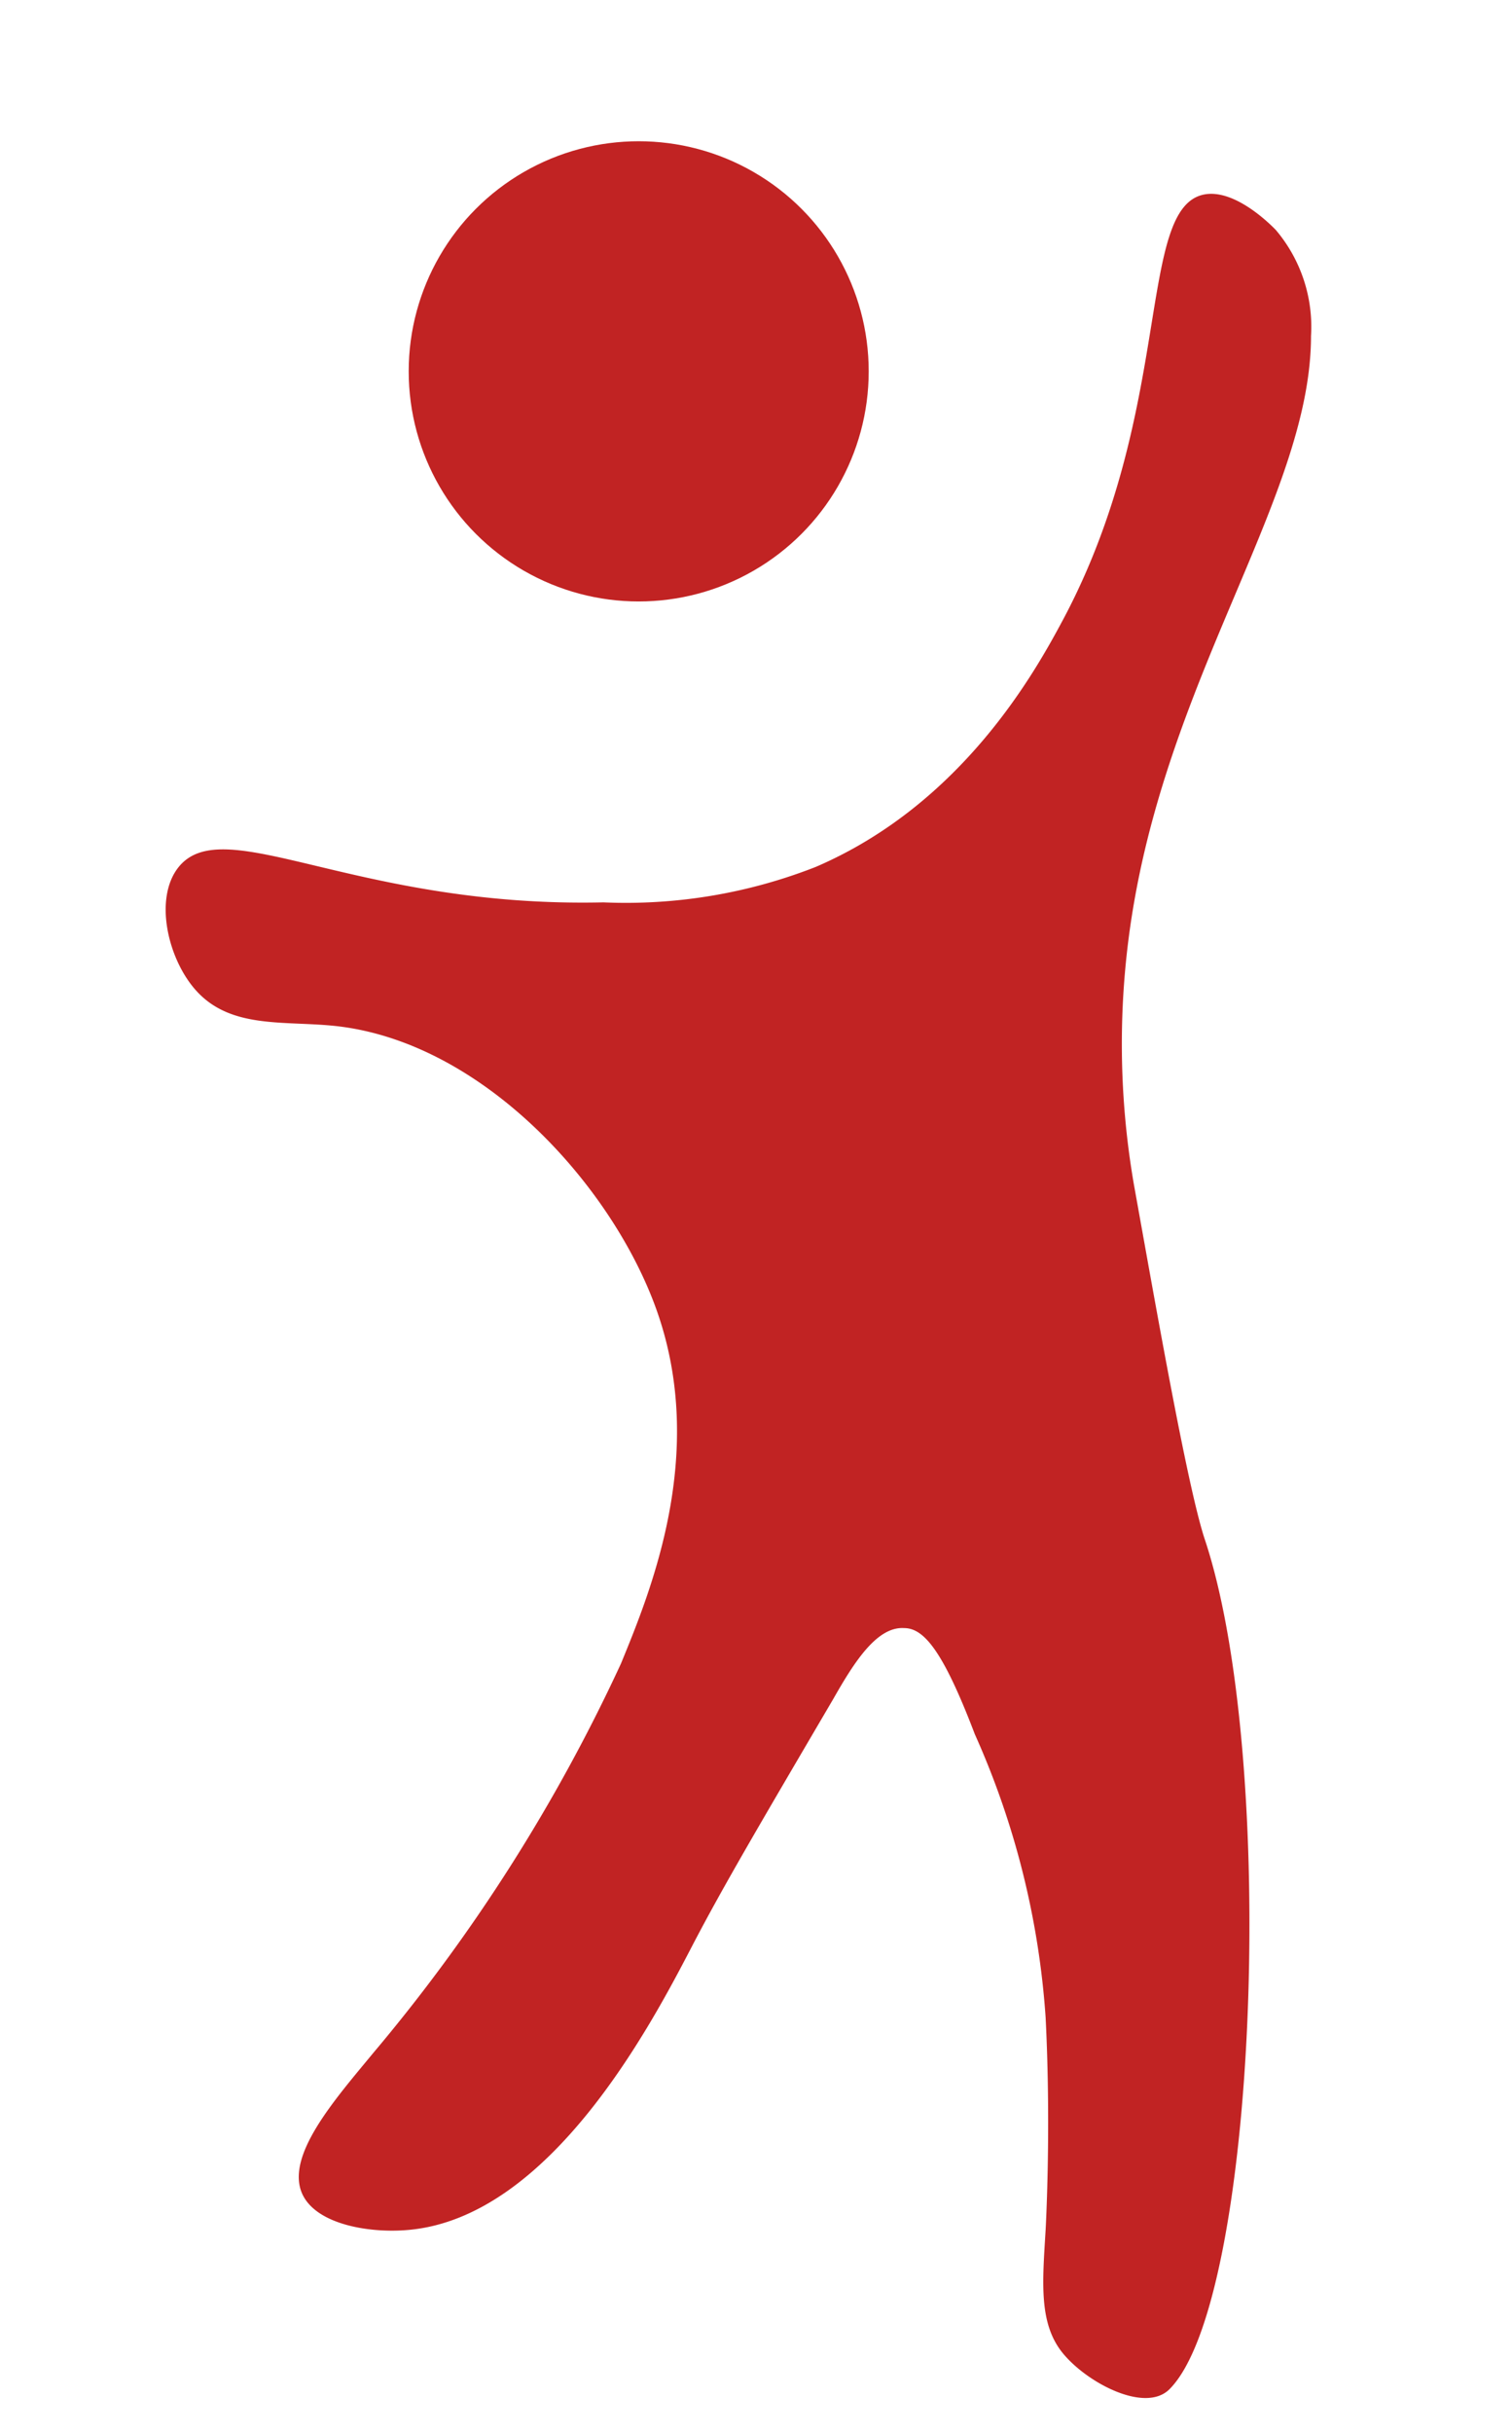
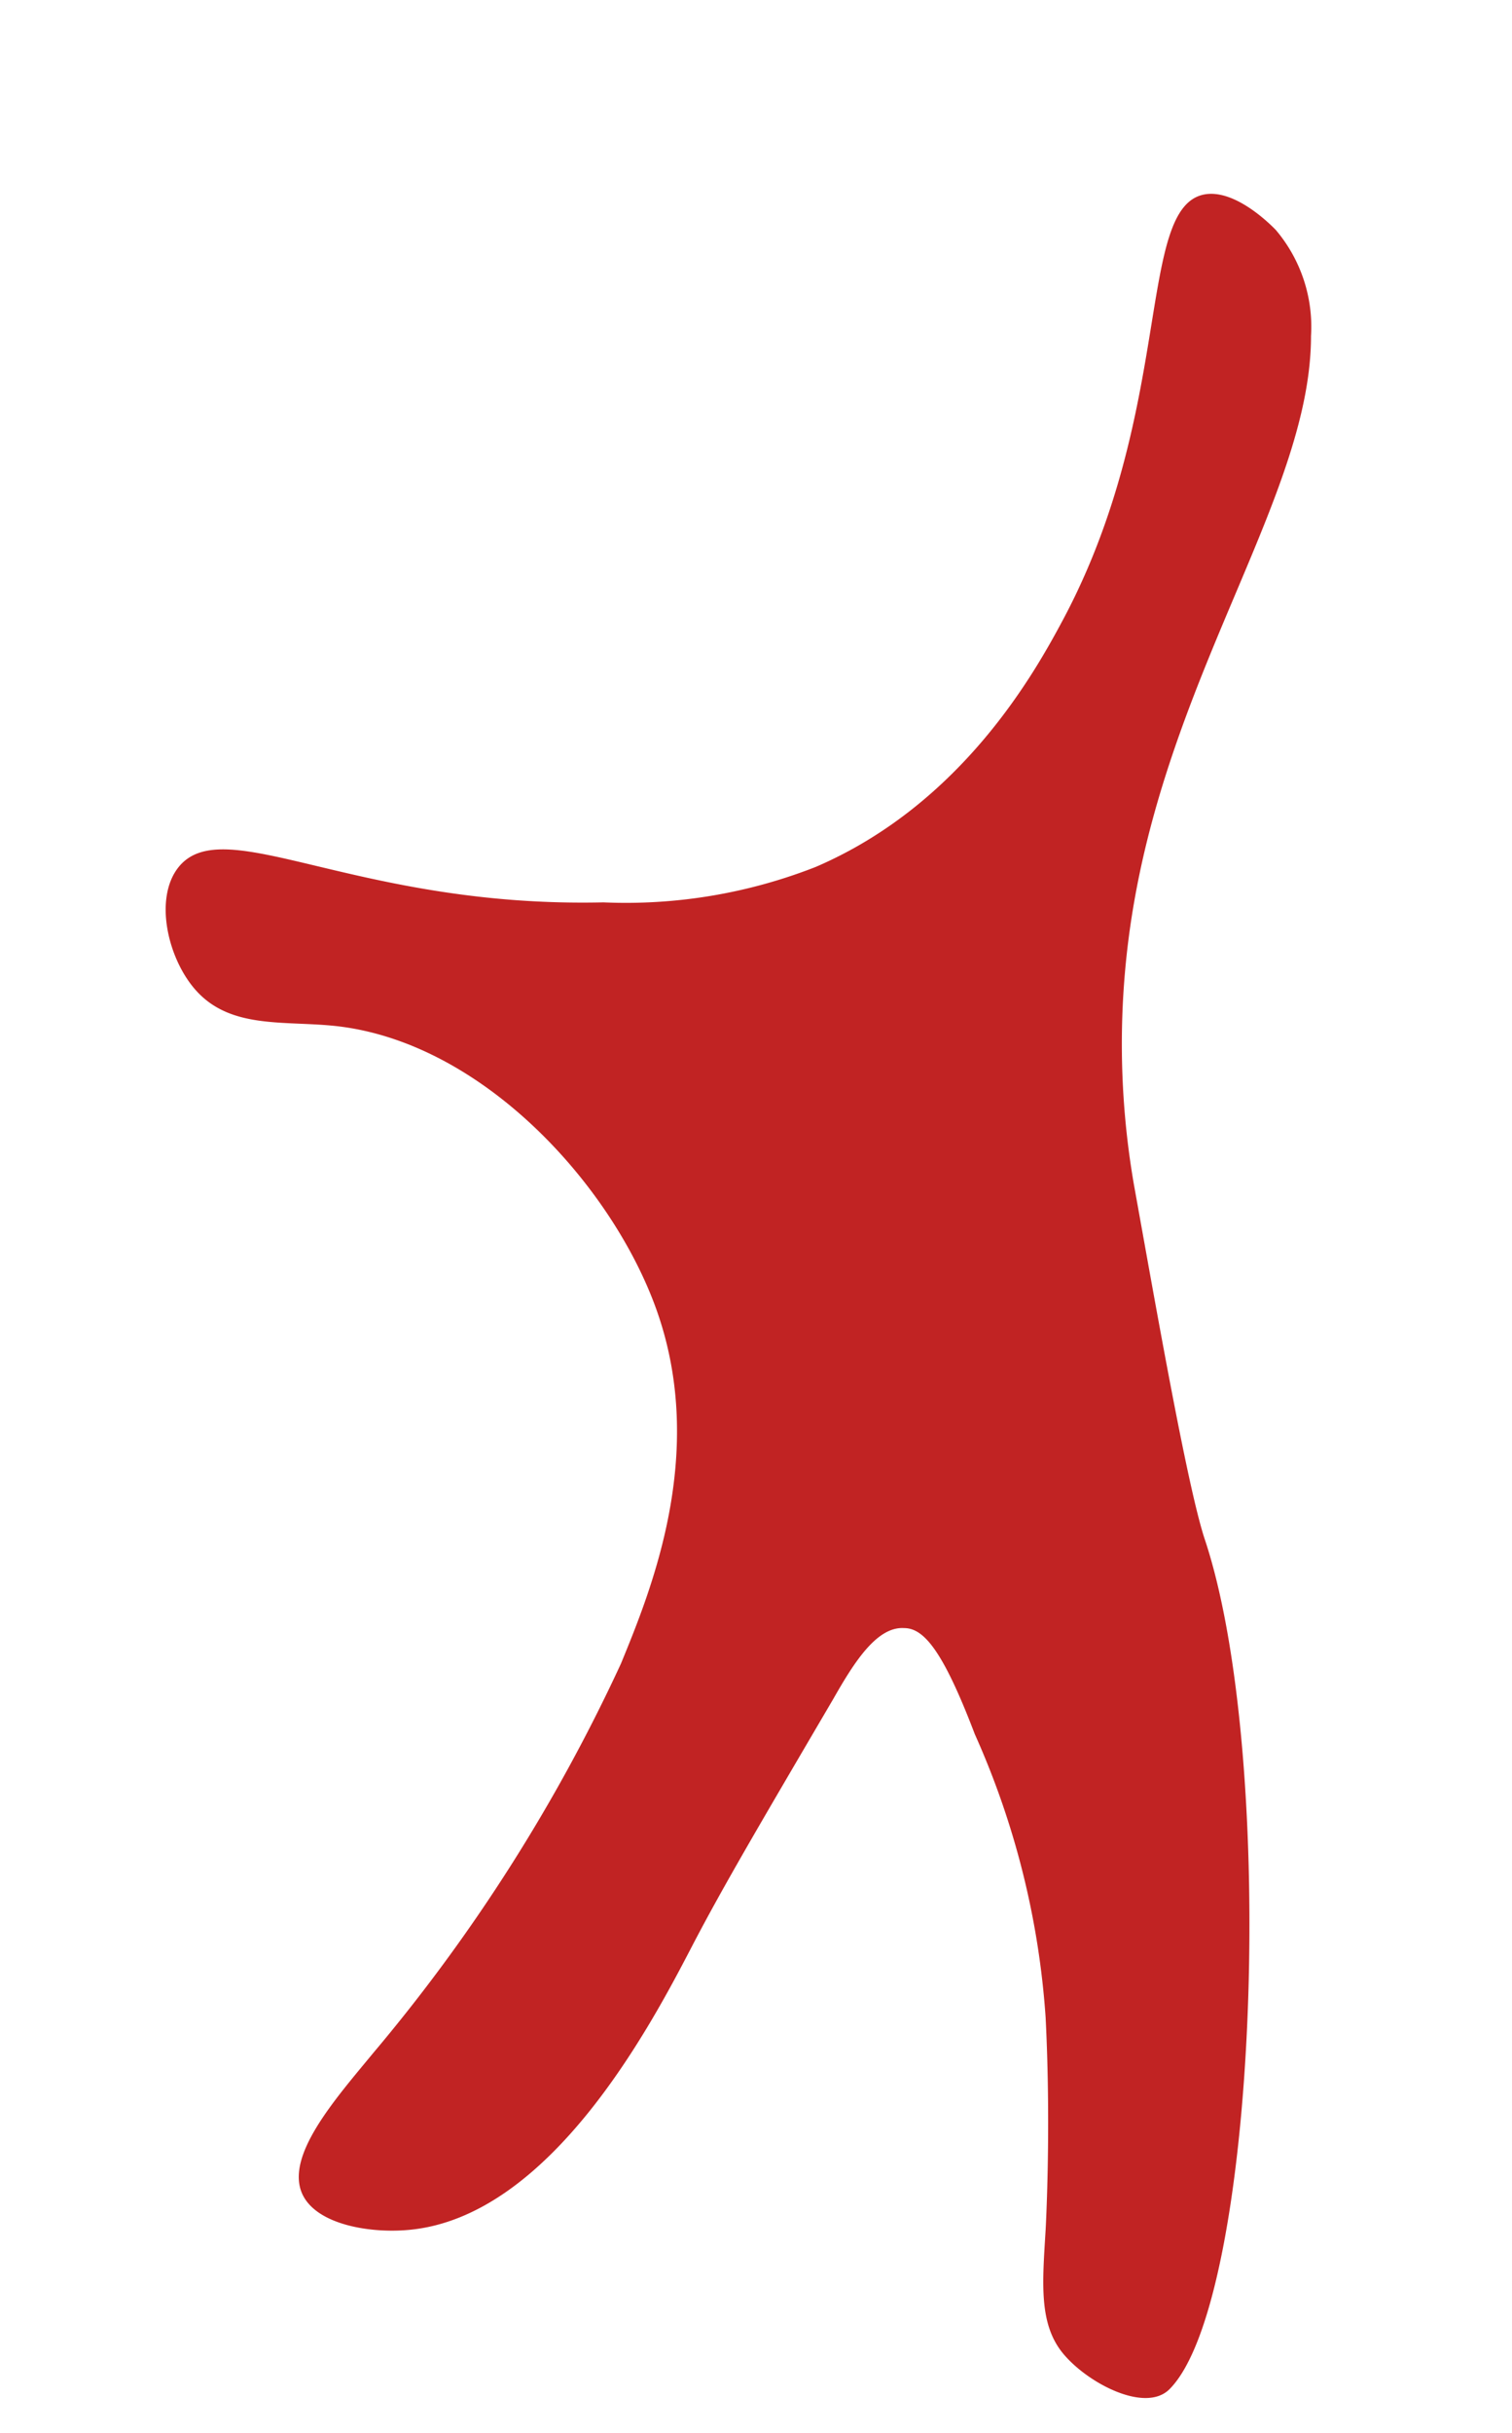
<svg xmlns="http://www.w3.org/2000/svg" id="Calque_1" data-name="Calque 1" viewBox="0 0 42.73 68.73">
  <defs>
    <style>.cls-1{fill:#c12323;}</style>
  </defs>
  <path class="cls-1" d="M5.05,24.49c1.29-1.59,5,1.16,12,1a14.69,14.69,0,0,0,6-1c4.17-1.79,6.23-5.56,7-7,3.16-5.94,2.05-11.66,4-12,.88-.15,1.89.89,2,1a4.23,4.23,0,0,1,1,3c0,4.36-3.83,9.27-5,16a23.3,23.3,0,0,0,0,8c.58,3.21,1.5,8.5,2,10,2.06,6.19,1.5,21.5-1,24-.68.68-2.3-.16-3-1s-.59-2-.5-3.5c0,0,.16-2.83,0-6a23.42,23.42,0,0,0-2-8c-.9-2.36-1.44-3-2-3-.78-.05-1.43,1-2,2-2.07,3.53-3.11,5.29-4,7-1.16,2.23-4,7.64-8,8-1.08.1-2.59-.14-3-1-.51-1.08.92-2.69,2-4a48.87,48.87,0,0,0,7-11c.84-2.05,2.45-5.94,1-10-1.24-3.47-4.86-7.51-9-8-1.47-.17-3,.1-4-1C4.74,27.1,4.34,25.37,5.05,24.49Z" />
-   <circle class="cls-1" cx="18.05" cy="10.49" r="6.5" />
</svg>